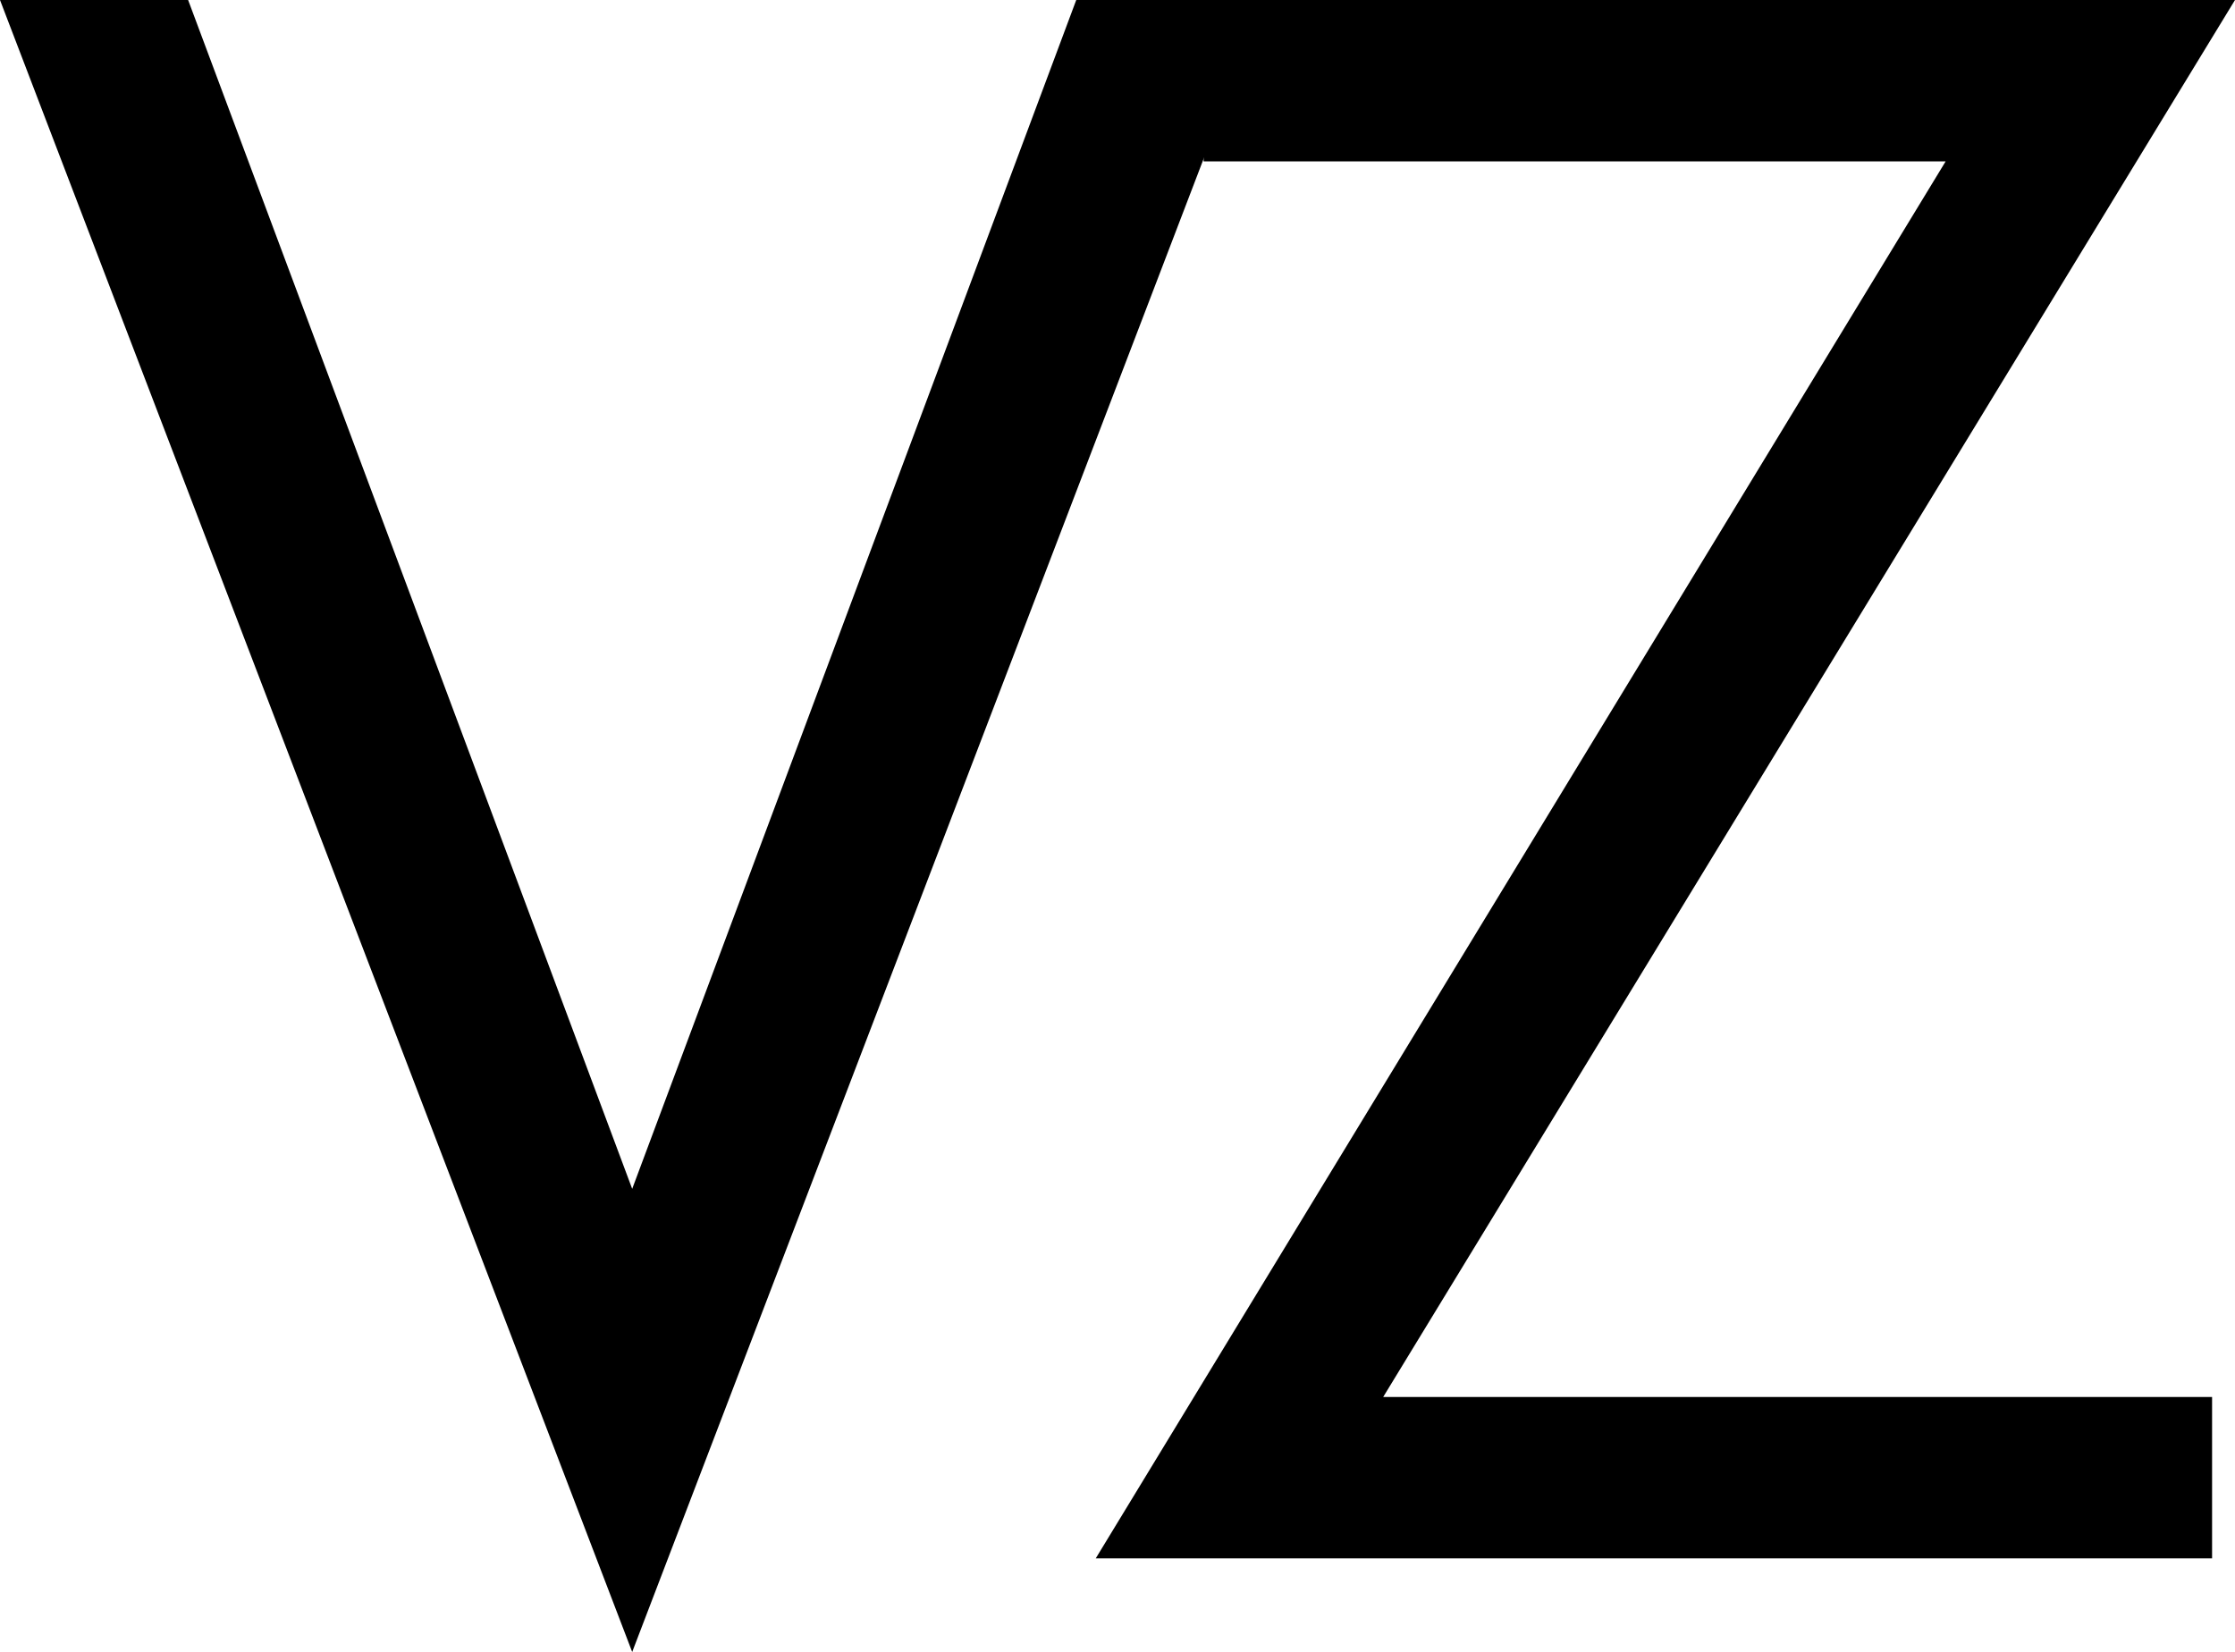
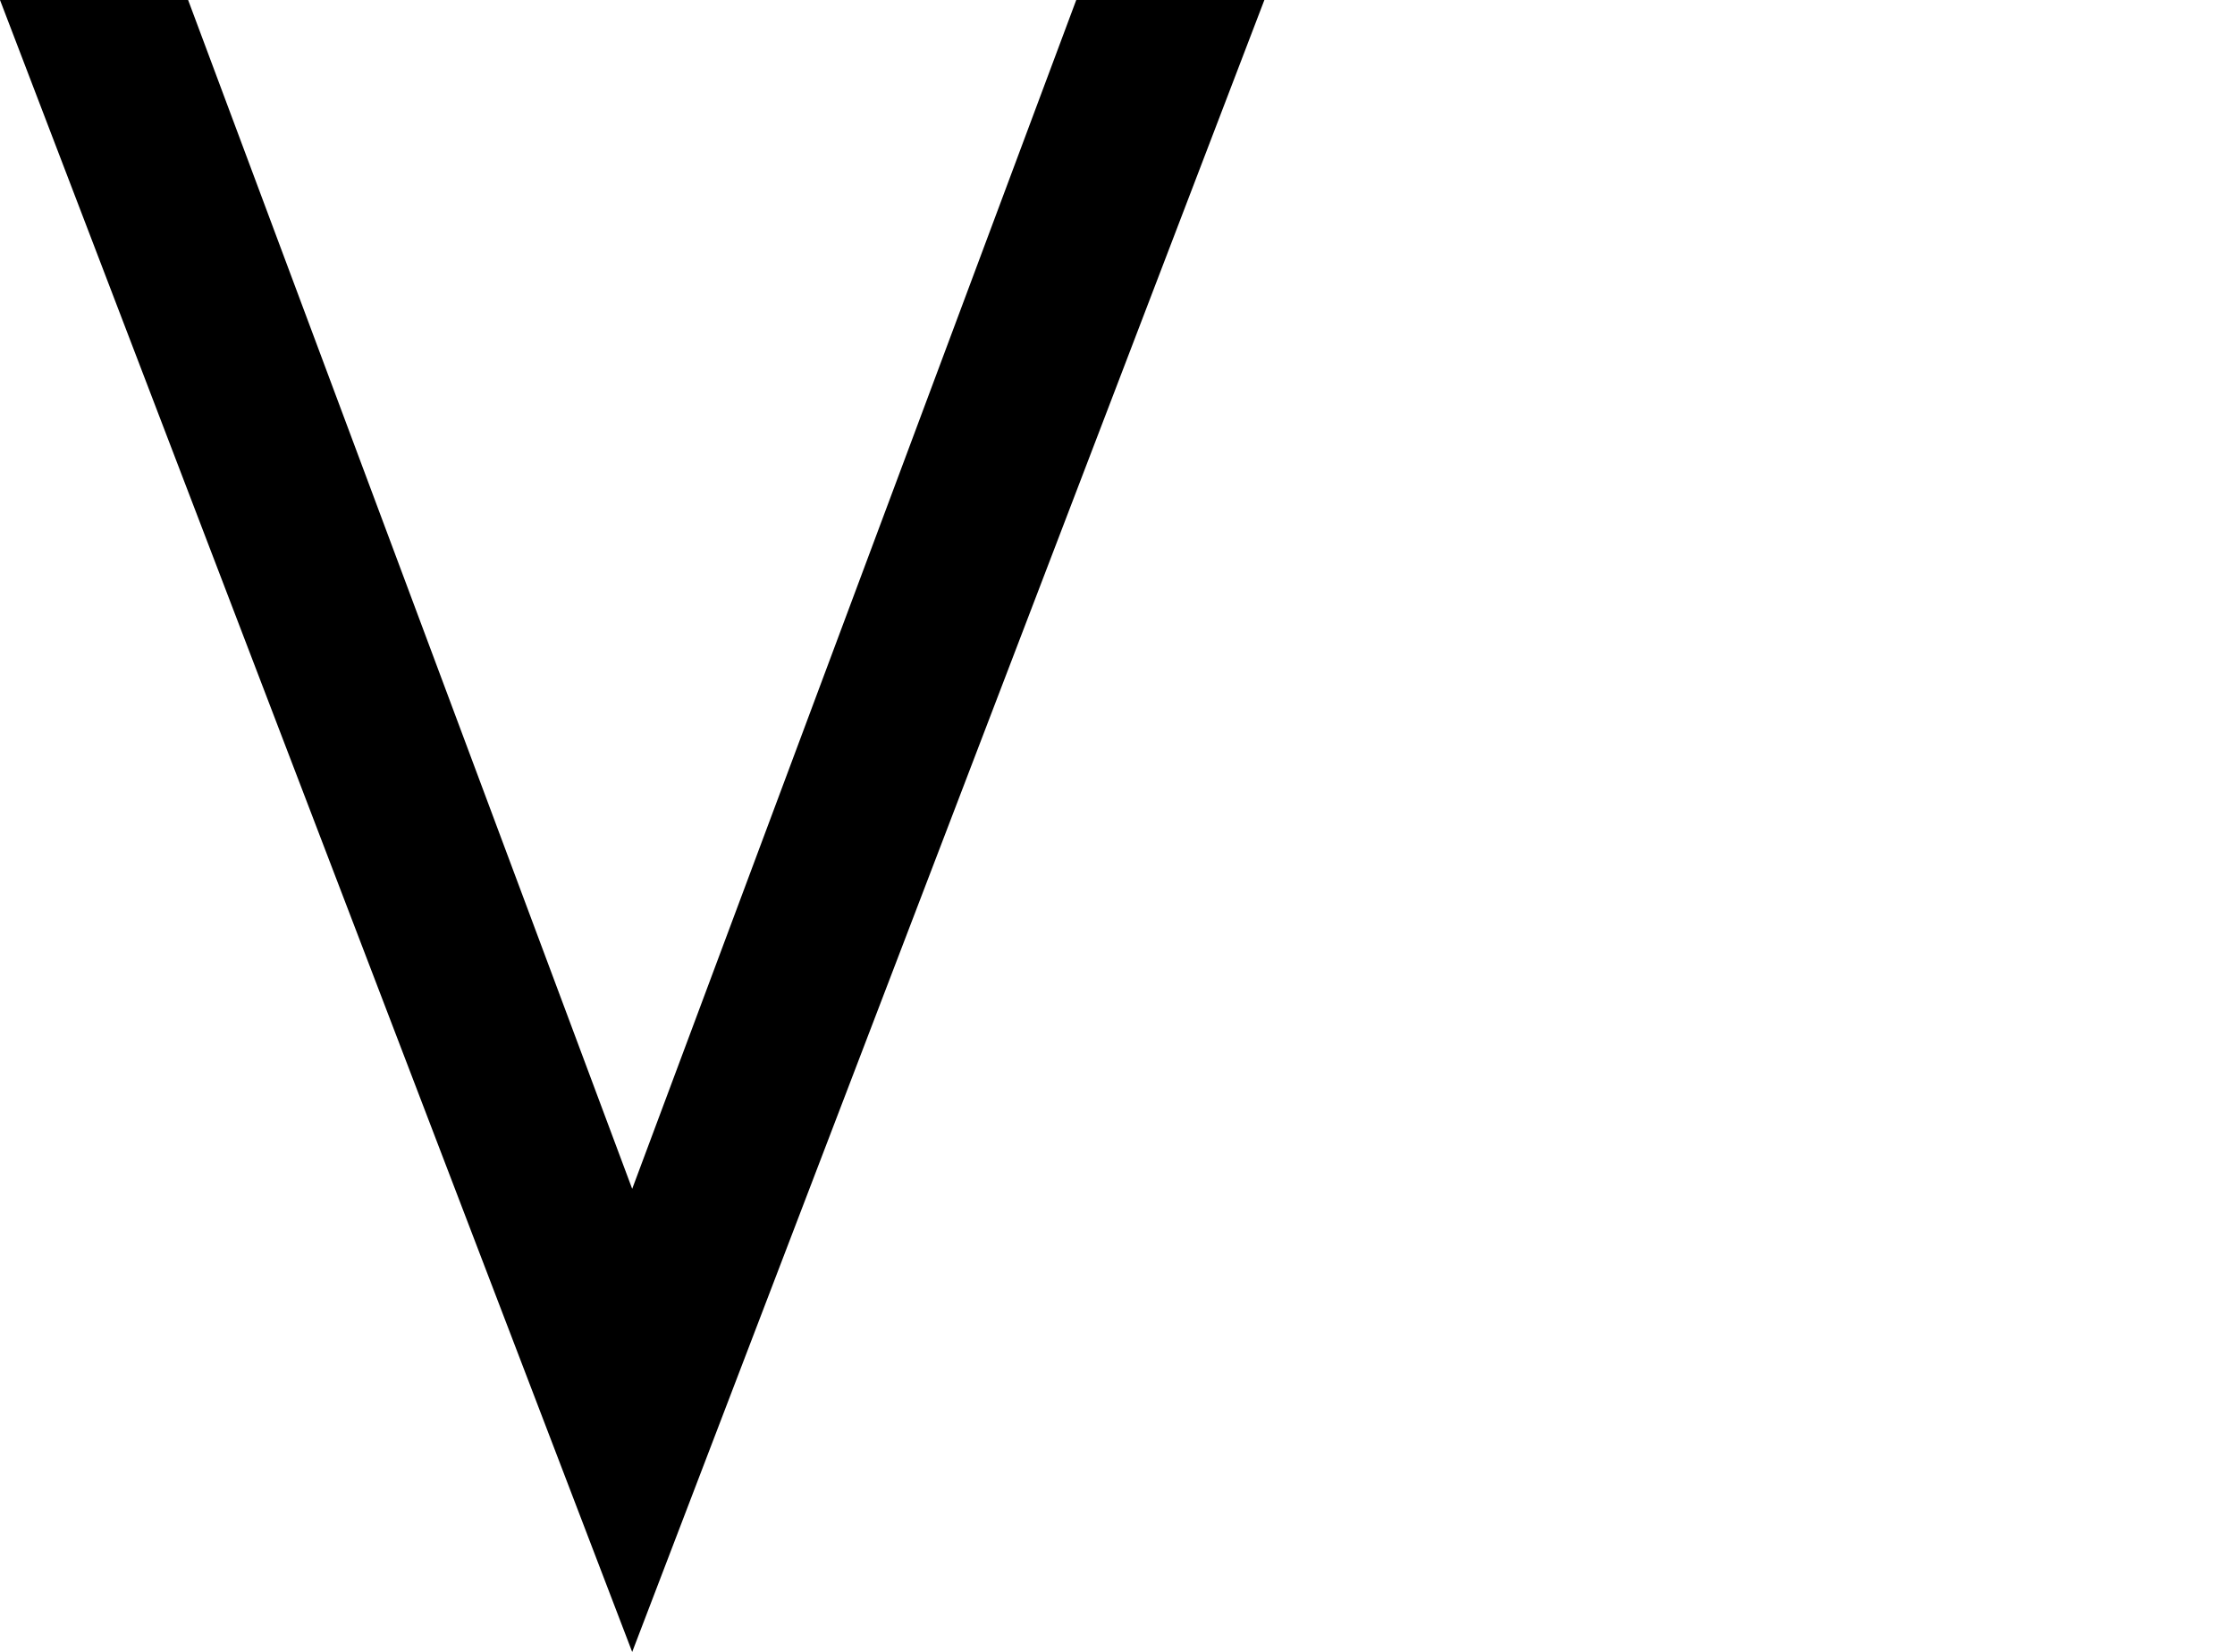
<svg xmlns="http://www.w3.org/2000/svg" id="a" viewBox="0 0 234.04 173">
  <defs>
    <style>.b{stroke-width:0px;}</style>
  </defs>
  <path class="b" d="M19.7,0l46.5,124.5L112.7,0h19.7l-66.2,173L0,0s19.7,0,19.7,0Z" />
-   <path class="b" d="M234.04,0l-89.2,146.3h86.8v16.9h-116.9L203.74,16.9h-77.7V0h108Z" />
</svg>